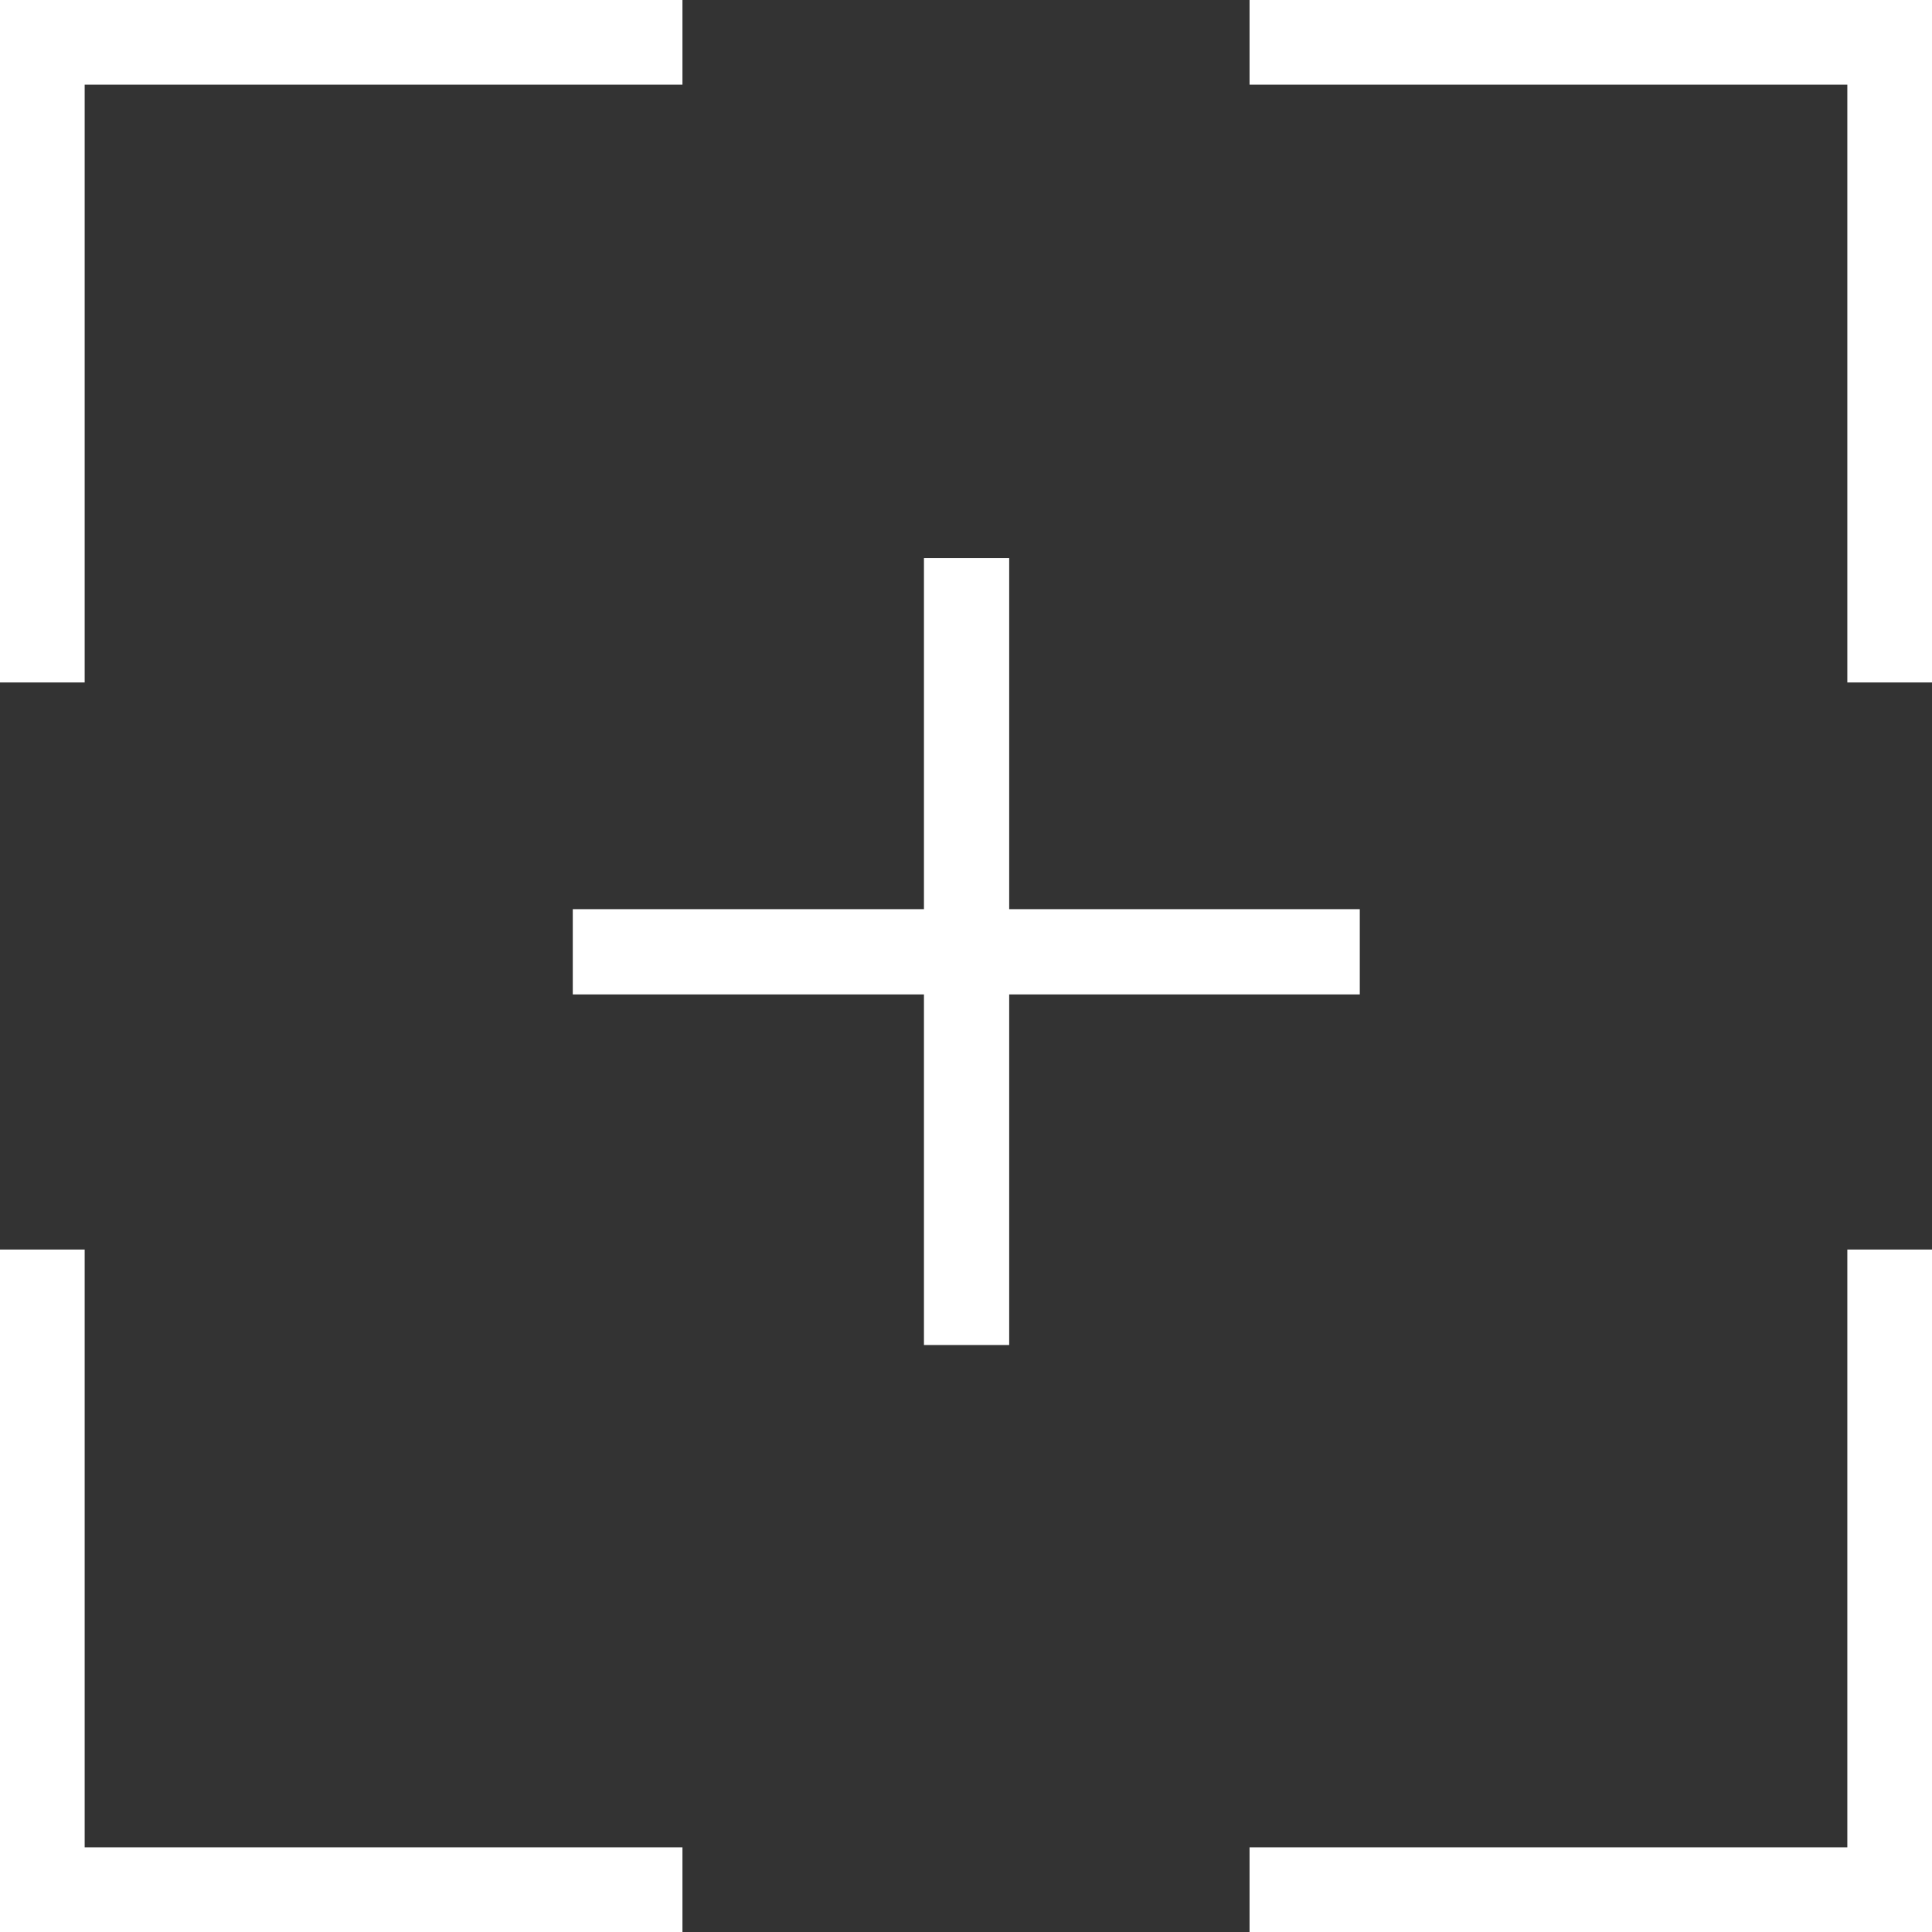
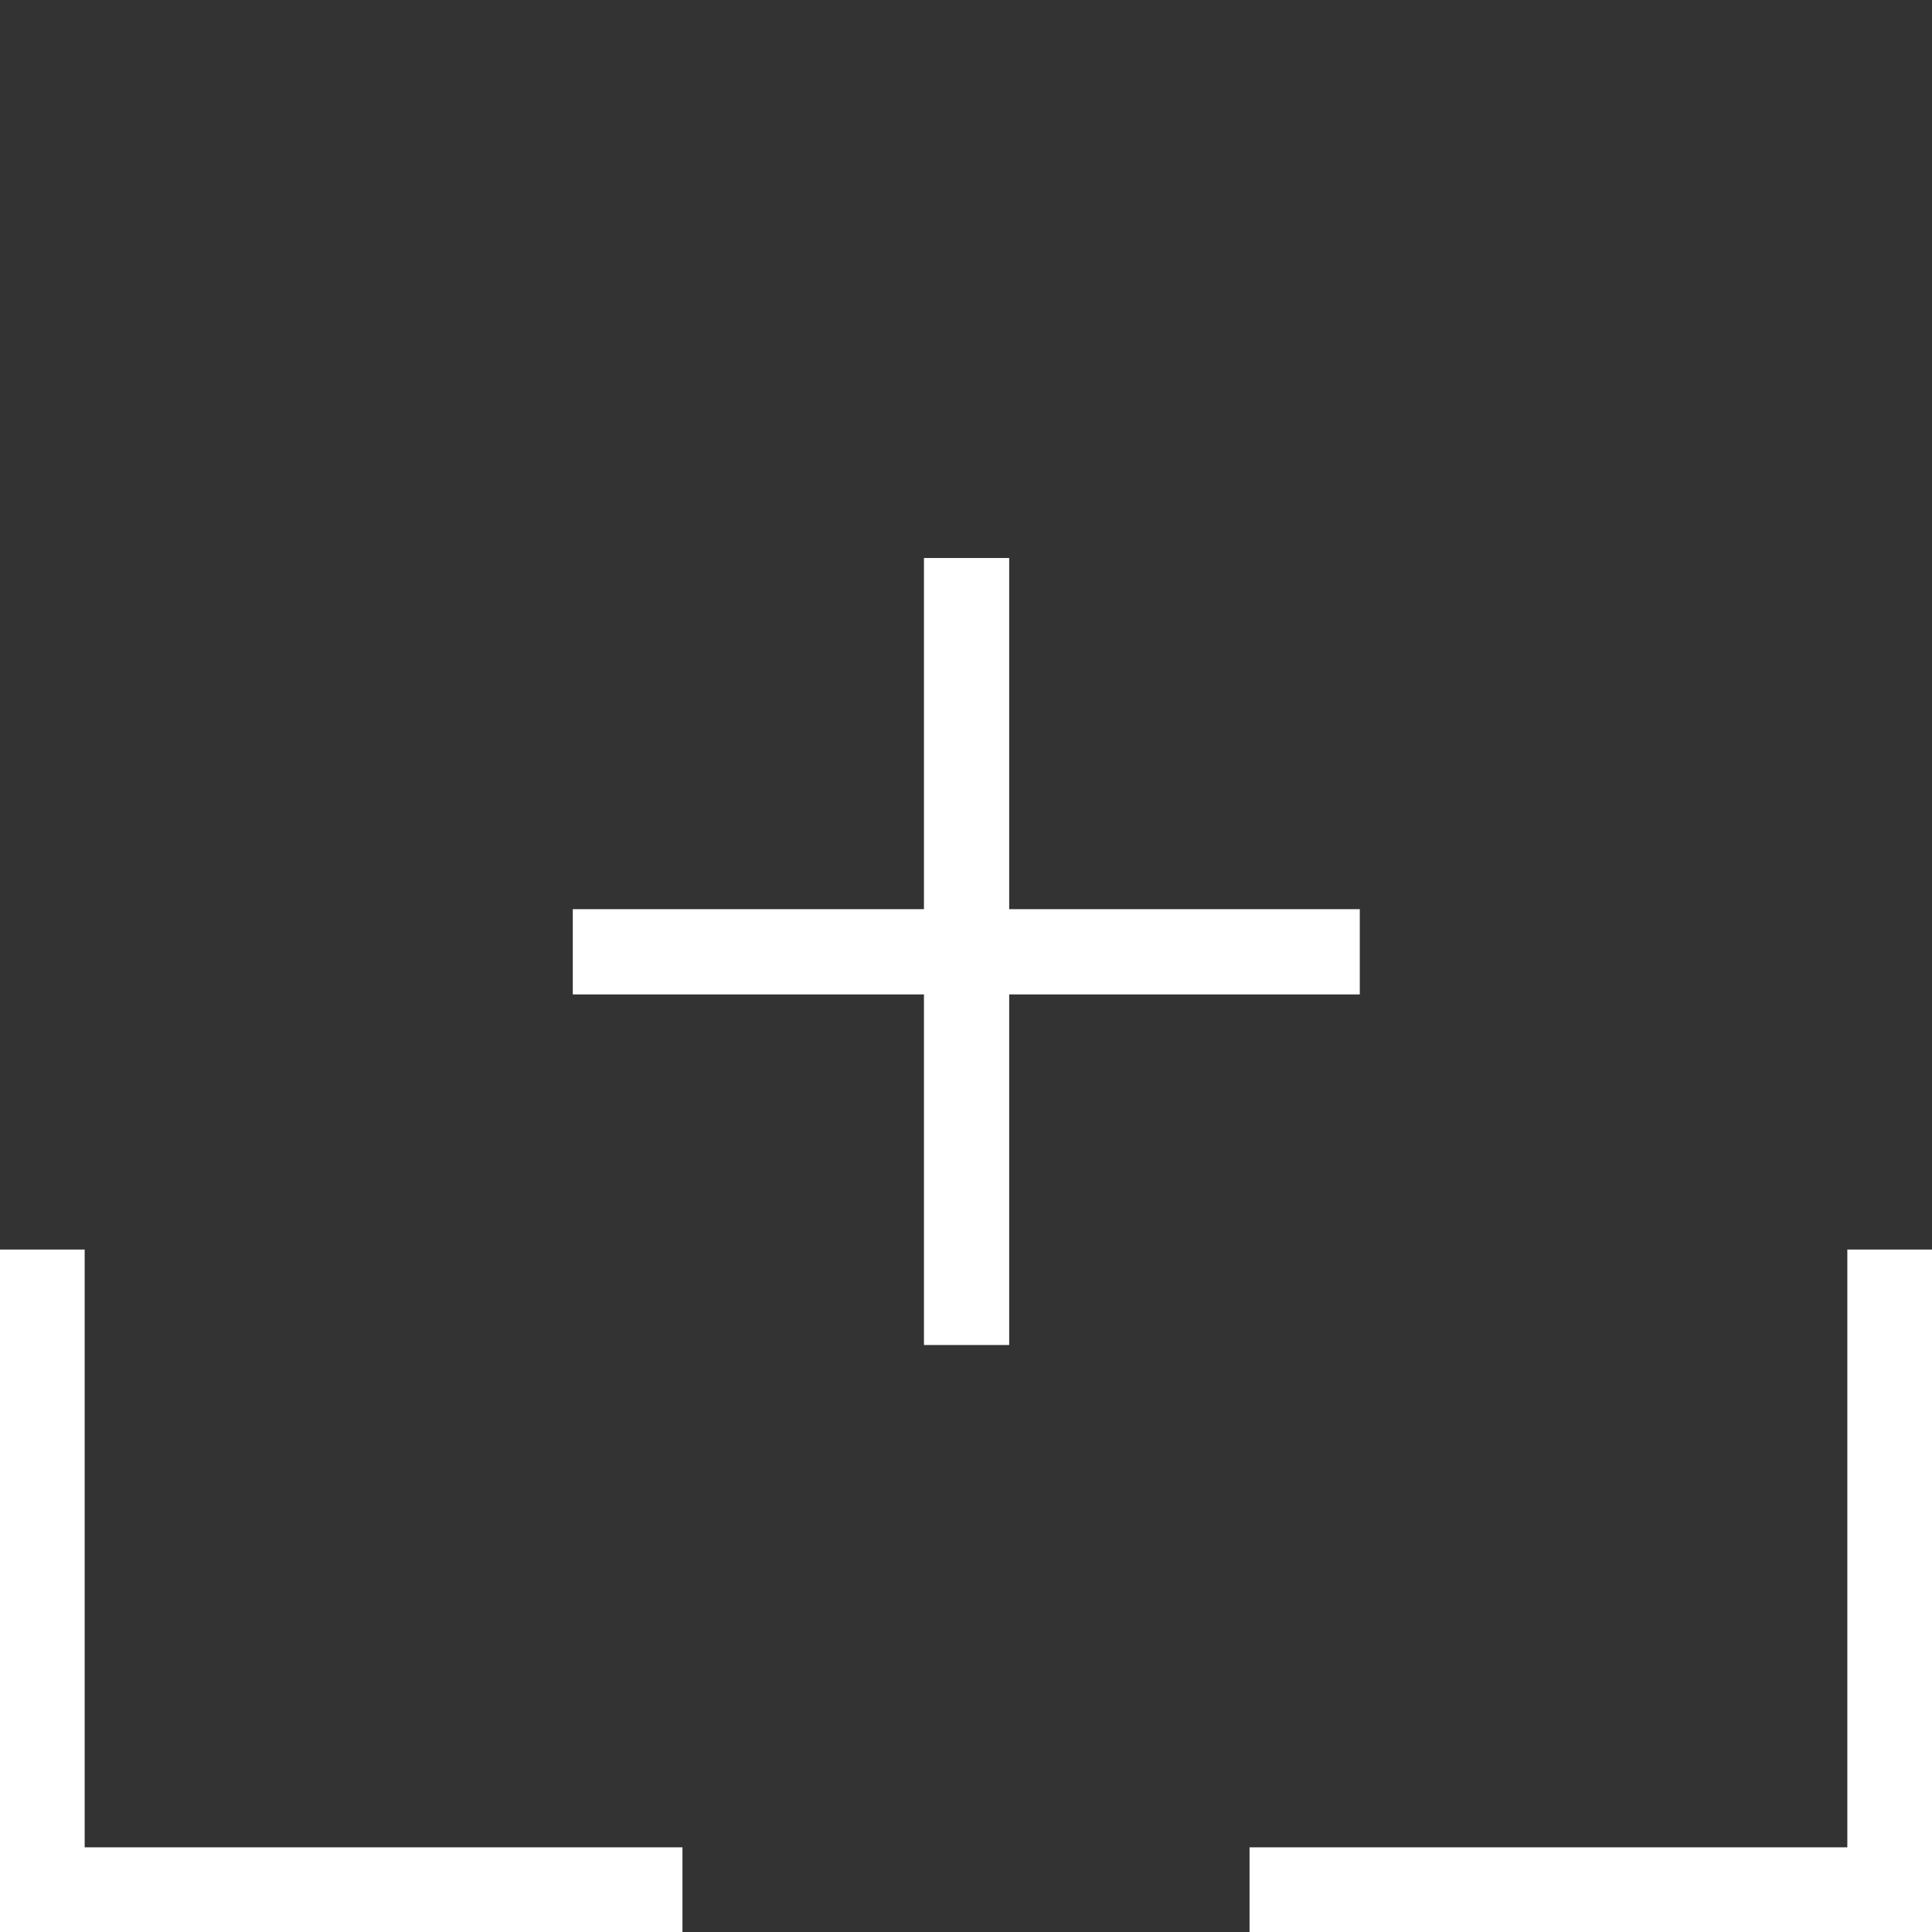
<svg xmlns="http://www.w3.org/2000/svg" id="Layer_1" data-name="Layer 1" viewBox="0 0 34 34">
  <rect x="0" y="0" width="34" height="34" fill="#333333" stroke="none" />
  <defs>
    <style>
      .cls-1 {
        fill: #fff;
      }
    </style>
  </defs>
-   <polygon class="cls-1" points="1.49 1.49 12.01 1.49 12.01 0 0 0 0 12.01 1.49 12.01 1.49 1.49" />
  <polygon class="cls-1" points="32.51 32.51 21.99 32.51 21.99 34.01 34.01 34.01 34.01 21.99 32.51 21.99 32.51 32.51" />
-   <polygon class="cls-1" points="21.99 0 21.99 1.49 32.51 1.49 32.51 12.01 34.01 12.01 34.01 0 21.99 0" />
  <polygon class="cls-1" points="1.49 21.99 0 21.99 0 34.01 12.01 34.01 12.01 32.51 1.49 32.51 1.49 21.99" />
  <polygon class="cls-1" points="23.93 16 17.76 16 17.76 9.82 16.26 9.82 16.26 16 10.08 16 10.08 17.5 16.26 17.5 16.26 23.67 17.76 23.67 17.76 17.5 23.93 17.5 23.93 16" />
</svg>